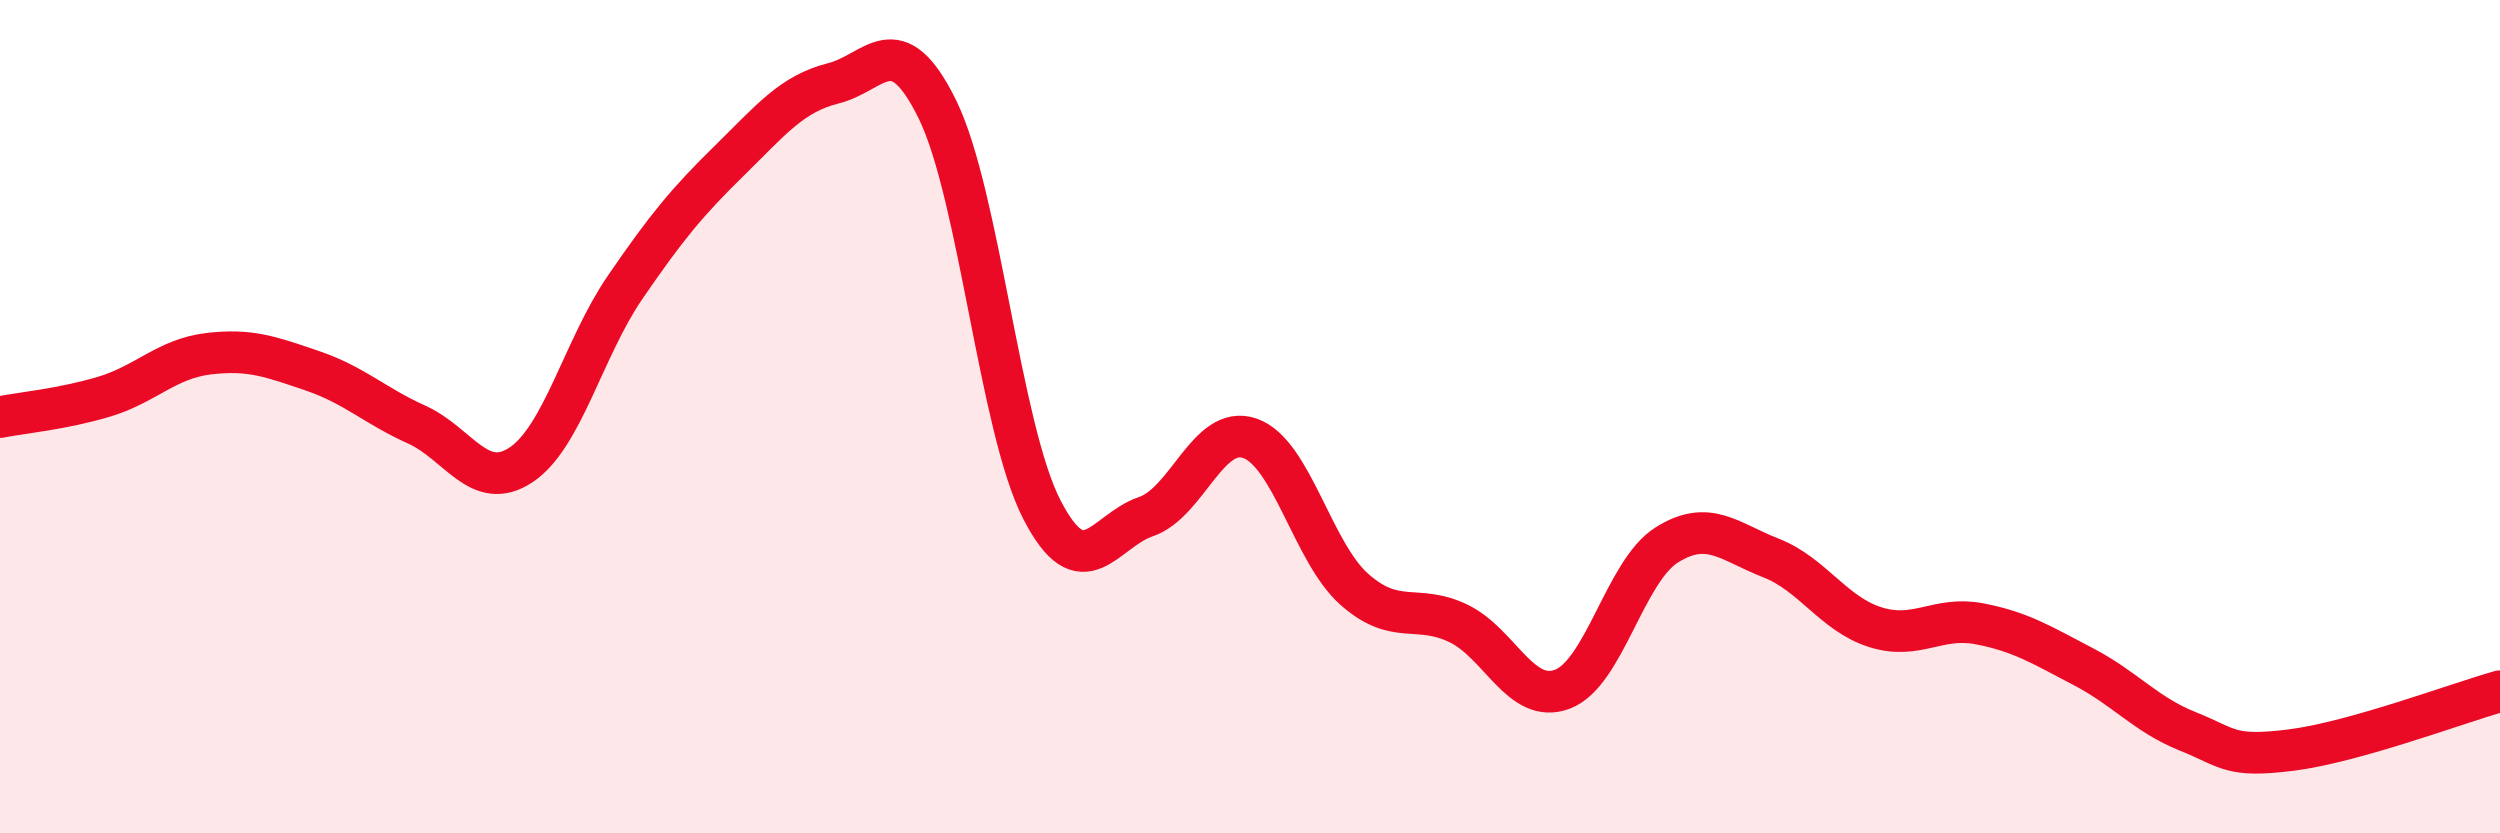
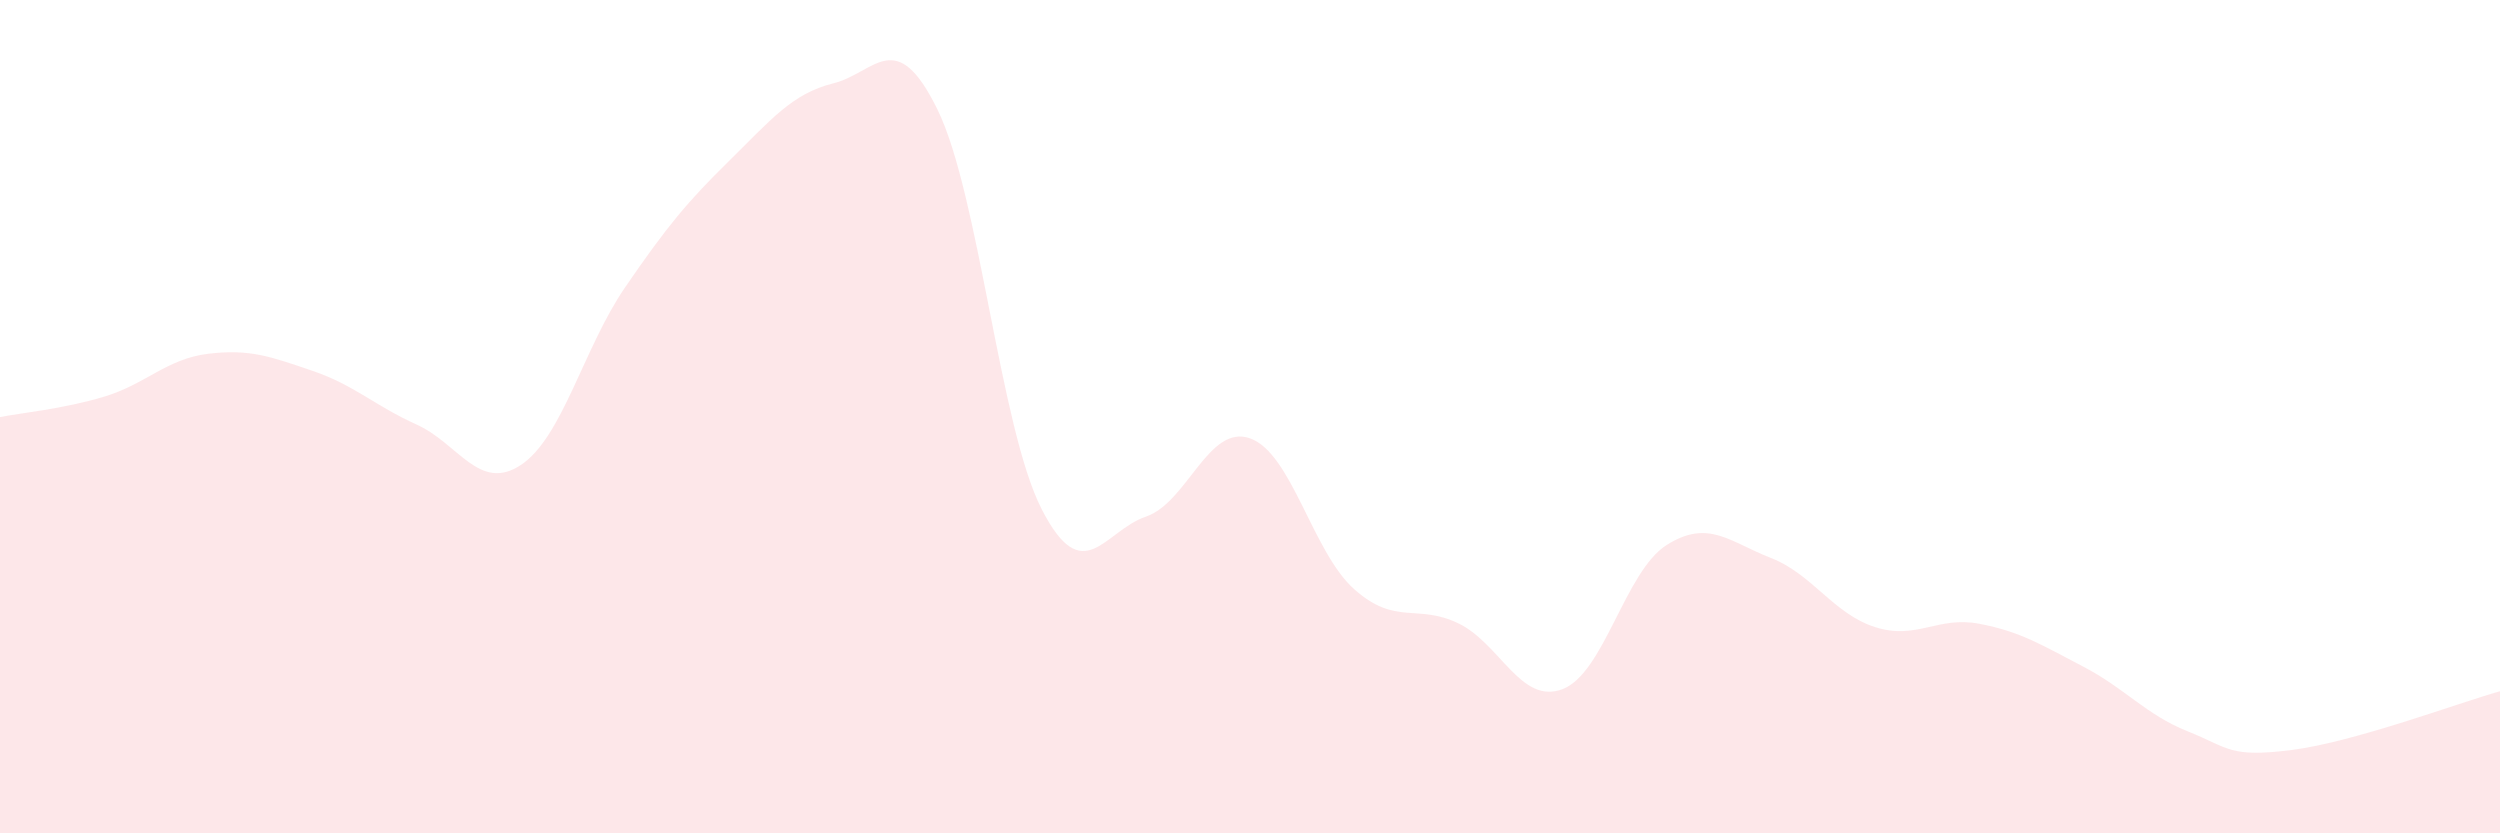
<svg xmlns="http://www.w3.org/2000/svg" width="60" height="20" viewBox="0 0 60 20">
  <path d="M 0,10.01 C 0.5,9.91 1.5,9.82 2.5,9.52 C 3.5,9.22 4,8.61 5,8.49 C 6,8.37 6.5,8.56 7.5,8.9 C 8.5,9.24 9,9.74 10,10.19 C 11,10.64 11.5,11.82 12.5,11.16 C 13.5,10.5 14,8.36 15,6.9 C 16,5.44 16.5,4.84 17.5,3.86 C 18.5,2.88 19,2.25 20,2 C 21,1.75 21.5,0.59 22.5,2.63 C 23.5,4.67 24,10.27 25,12.22 C 26,14.17 26.5,12.74 27.5,12.4 C 28.5,12.06 29,10.17 30,10.52 C 31,10.87 31.5,13.25 32.5,14.14 C 33.5,15.03 34,14.48 35,14.96 C 36,15.44 36.5,16.92 37.5,16.54 C 38.5,16.16 39,13.71 40,13.08 C 41,12.45 41.5,13 42.5,13.39 C 43.5,13.78 44,14.73 45,15.05 C 46,15.37 46.5,14.78 47.5,14.97 C 48.5,15.16 49,15.48 50,16 C 51,16.52 51.5,17.15 52.5,17.55 C 53.5,17.95 53.5,18.19 55,18 C 56.5,17.81 59,16.87 60,16.59L60 20L0 20Z" fill="#EB0A25" opacity="0.1" stroke-linecap="round" stroke-linejoin="round" />
-   <path d="M 0,10.01 C 0.5,9.91 1.5,9.82 2.5,9.52 C 3.5,9.22 4,8.61 5,8.49 C 6,8.37 6.5,8.56 7.5,8.9 C 8.5,9.24 9,9.74 10,10.19 C 11,10.64 11.5,11.82 12.5,11.16 C 13.5,10.5 14,8.36 15,6.9 C 16,5.44 16.5,4.84 17.5,3.86 C 18.5,2.88 19,2.25 20,2 C 21,1.75 21.5,0.59 22.5,2.63 C 23.5,4.67 24,10.27 25,12.22 C 26,14.17 26.5,12.74 27.5,12.4 C 28.5,12.06 29,10.17 30,10.52 C 31,10.87 31.5,13.25 32.5,14.14 C 33.5,15.03 34,14.48 35,14.96 C 36,15.44 36.5,16.92 37.5,16.54 C 38.5,16.16 39,13.71 40,13.08 C 41,12.45 41.5,13 42.5,13.39 C 43.5,13.78 44,14.73 45,15.05 C 46,15.37 46.5,14.78 47.5,14.97 C 48.5,15.16 49,15.48 50,16 C 51,16.52 51.5,17.15 52.5,17.55 C 53.5,17.95 53.5,18.19 55,18 C 56.5,17.81 59,16.87 60,16.59" stroke="#EB0A25" stroke-width="1" fill="none" stroke-linecap="round" stroke-linejoin="round" />
</svg>